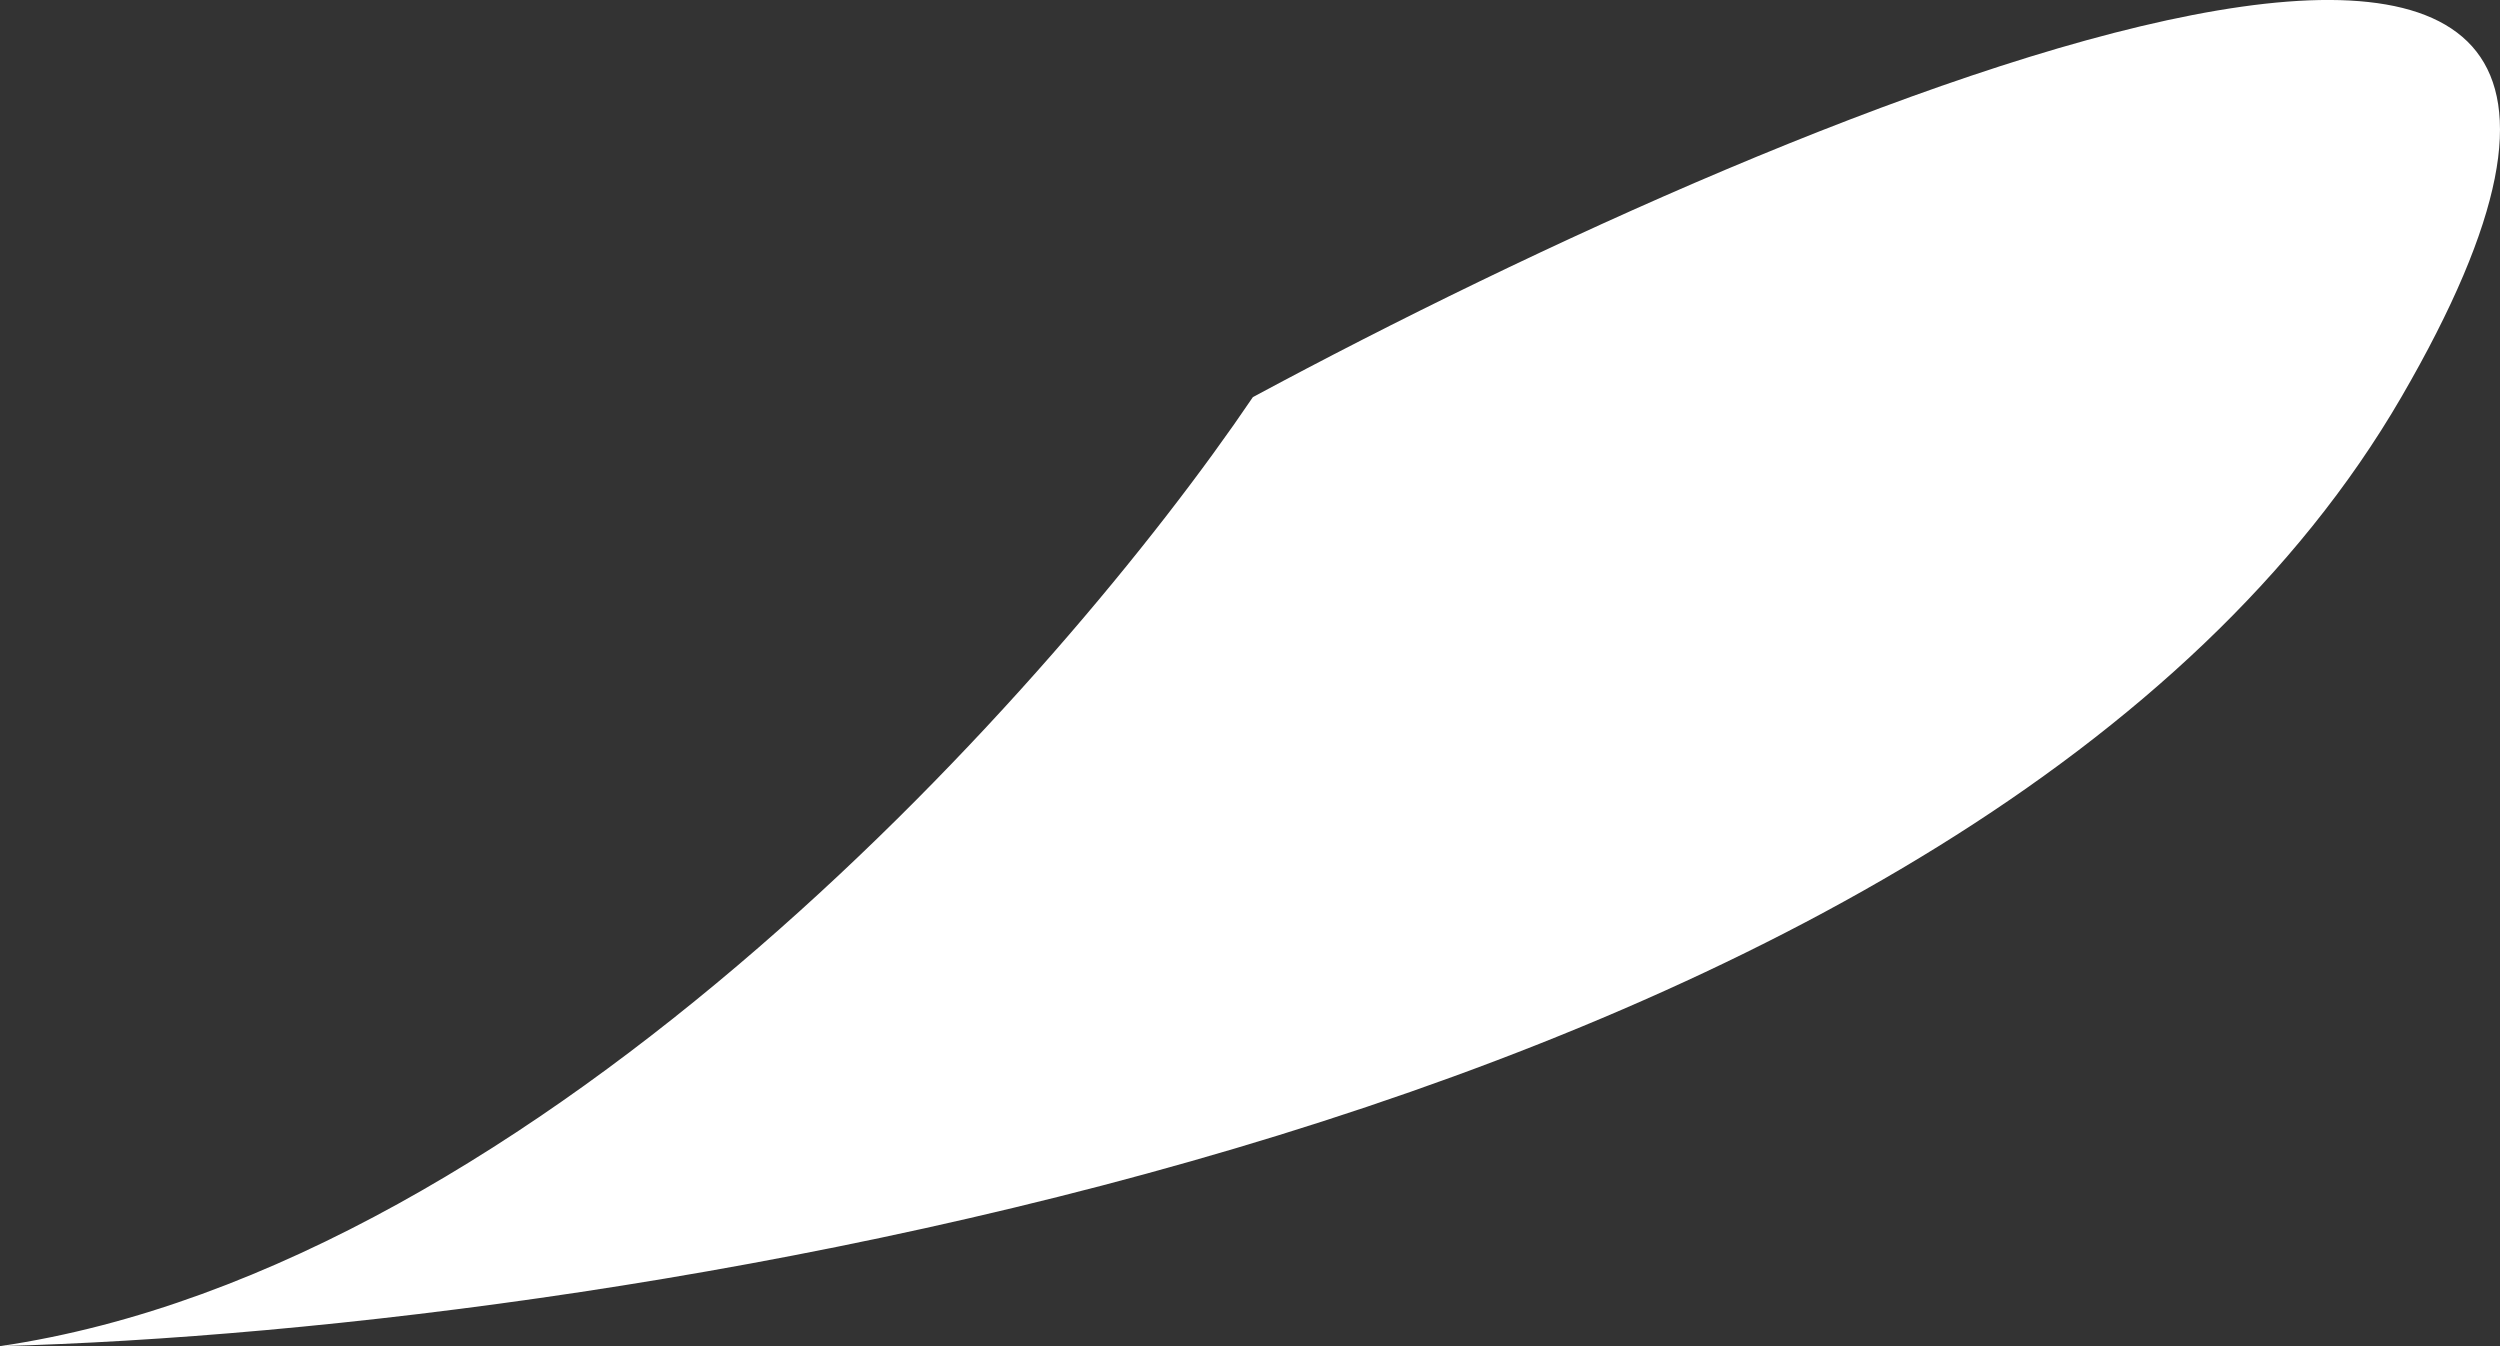
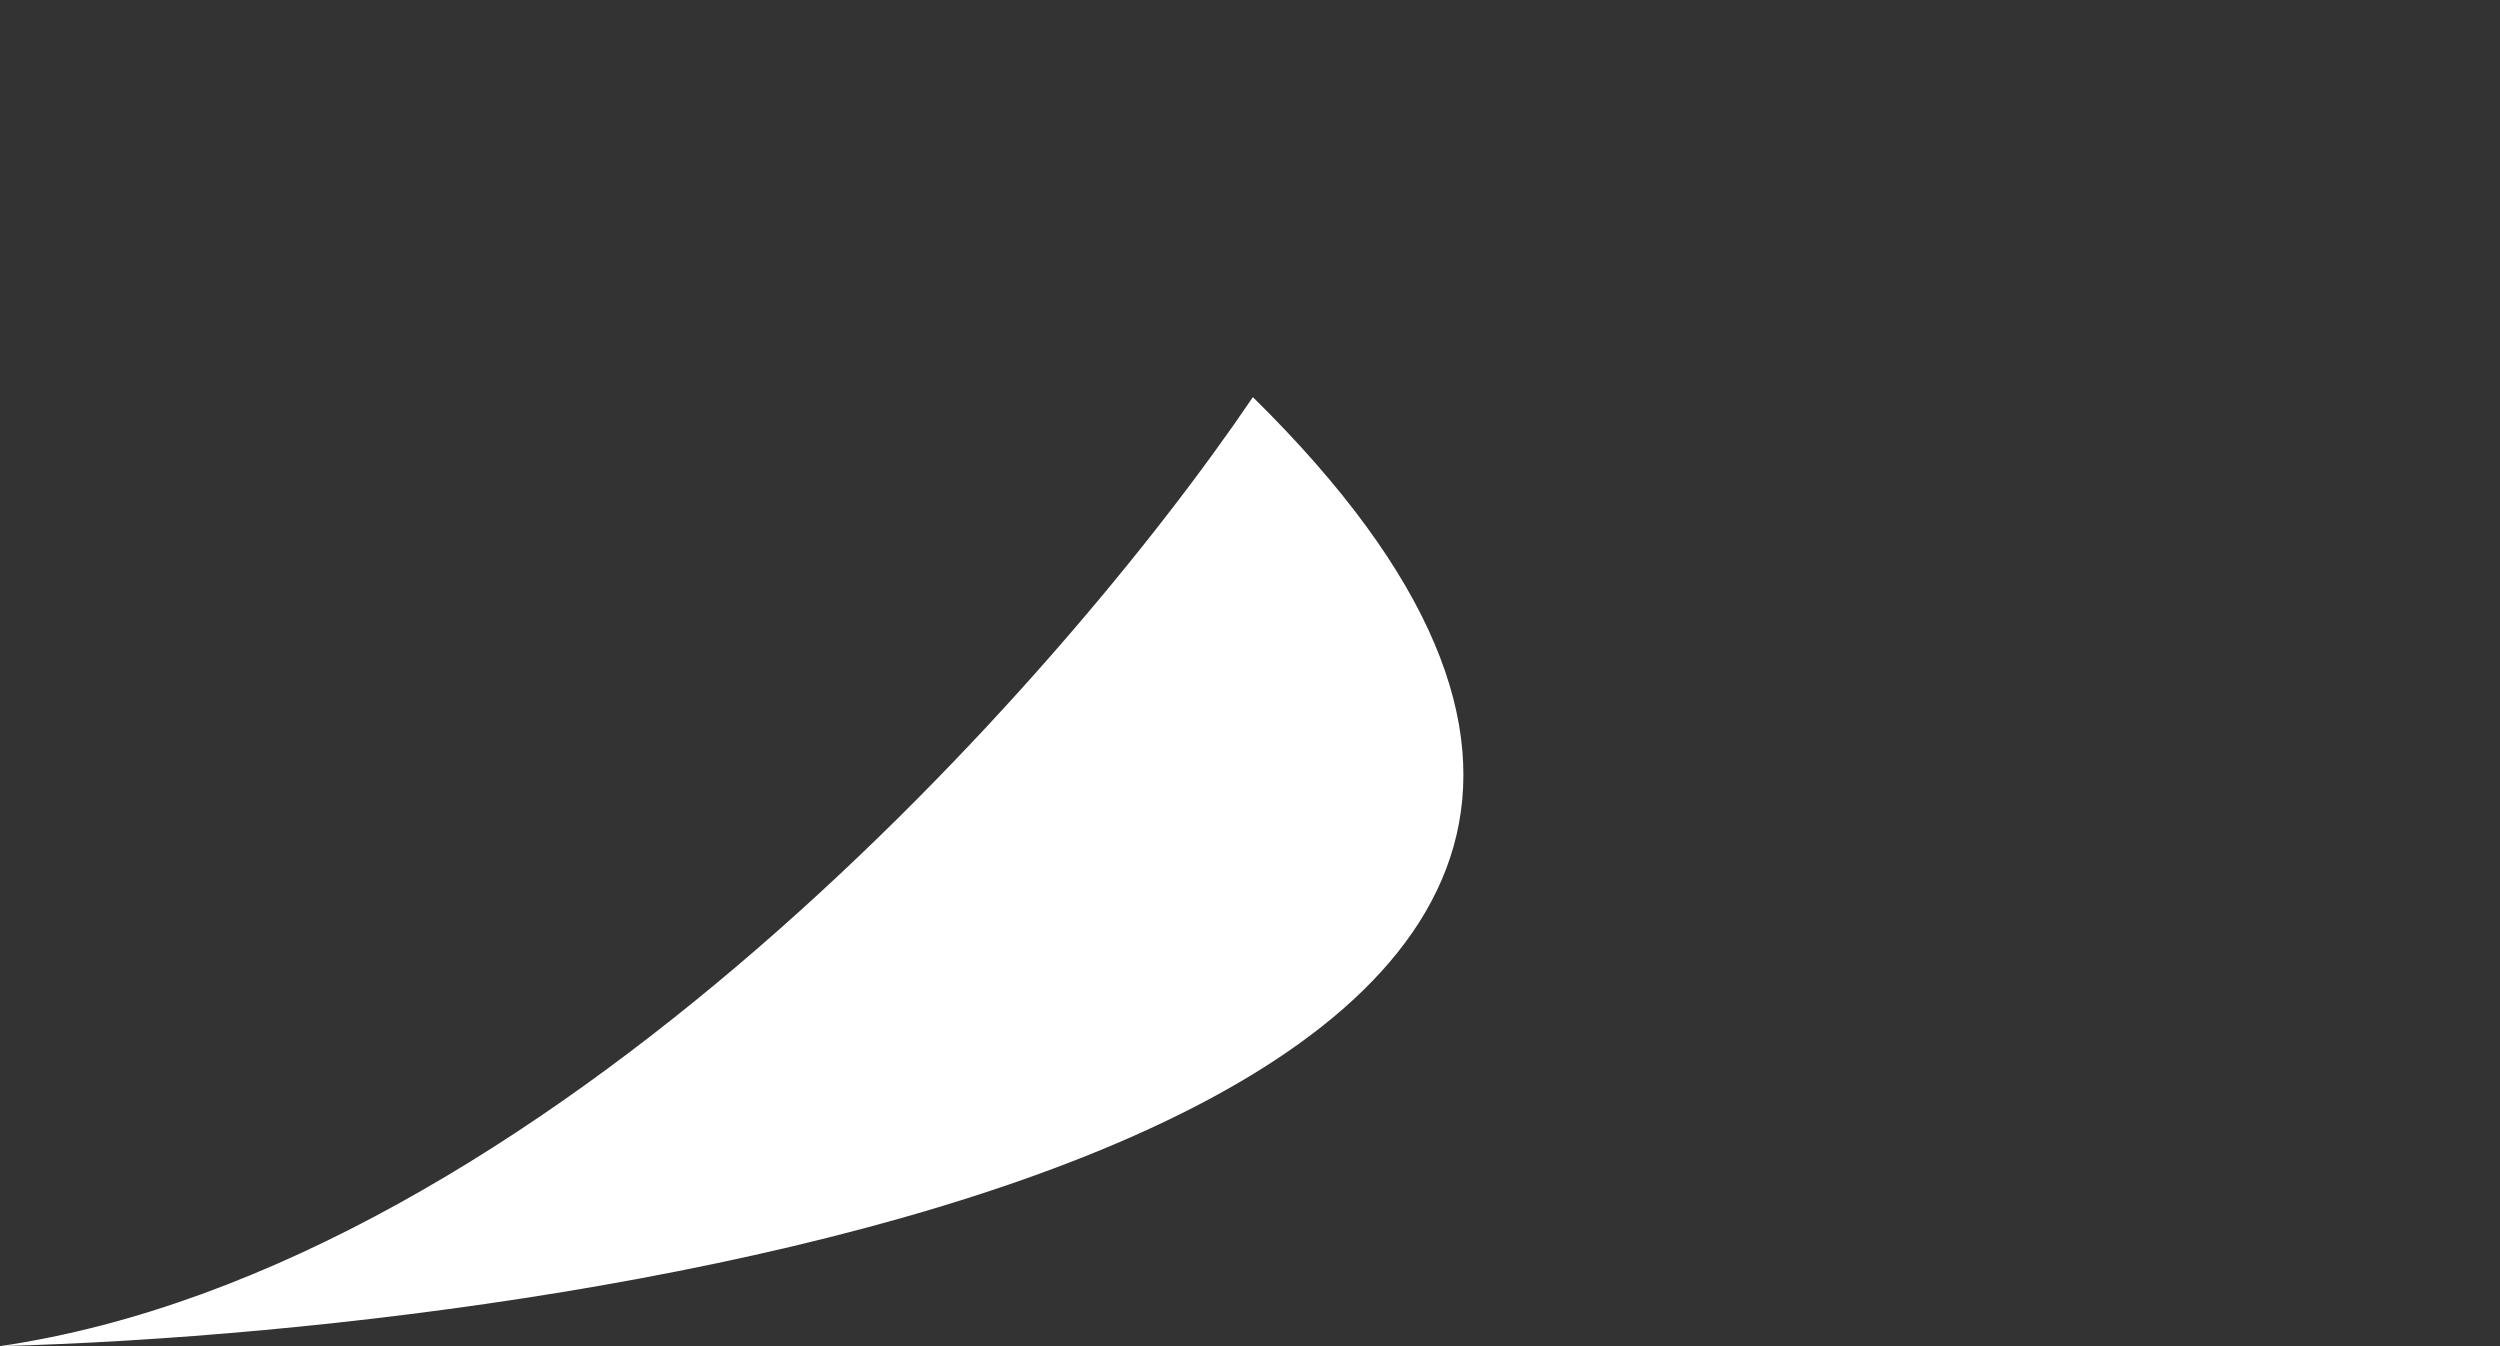
<svg xmlns="http://www.w3.org/2000/svg" width="26" height="14" viewBox="0 0 26 14" fill="none">
  <rect x="0" y="0" width="26" height="14" fill="#333333" stroke="none" />
-   <path d="M0 14C5.646 13.169 11.039 7.074 13.03 4.13C18.821 1.013 29.318 -3.35 24.974 4.13C20.631 11.611 6.515 13.827 0 14Z" fill="white" />
+   <path d="M0 14C5.646 13.169 11.039 7.074 13.03 4.13C20.631 11.611 6.515 13.827 0 14Z" fill="white" />
</svg>